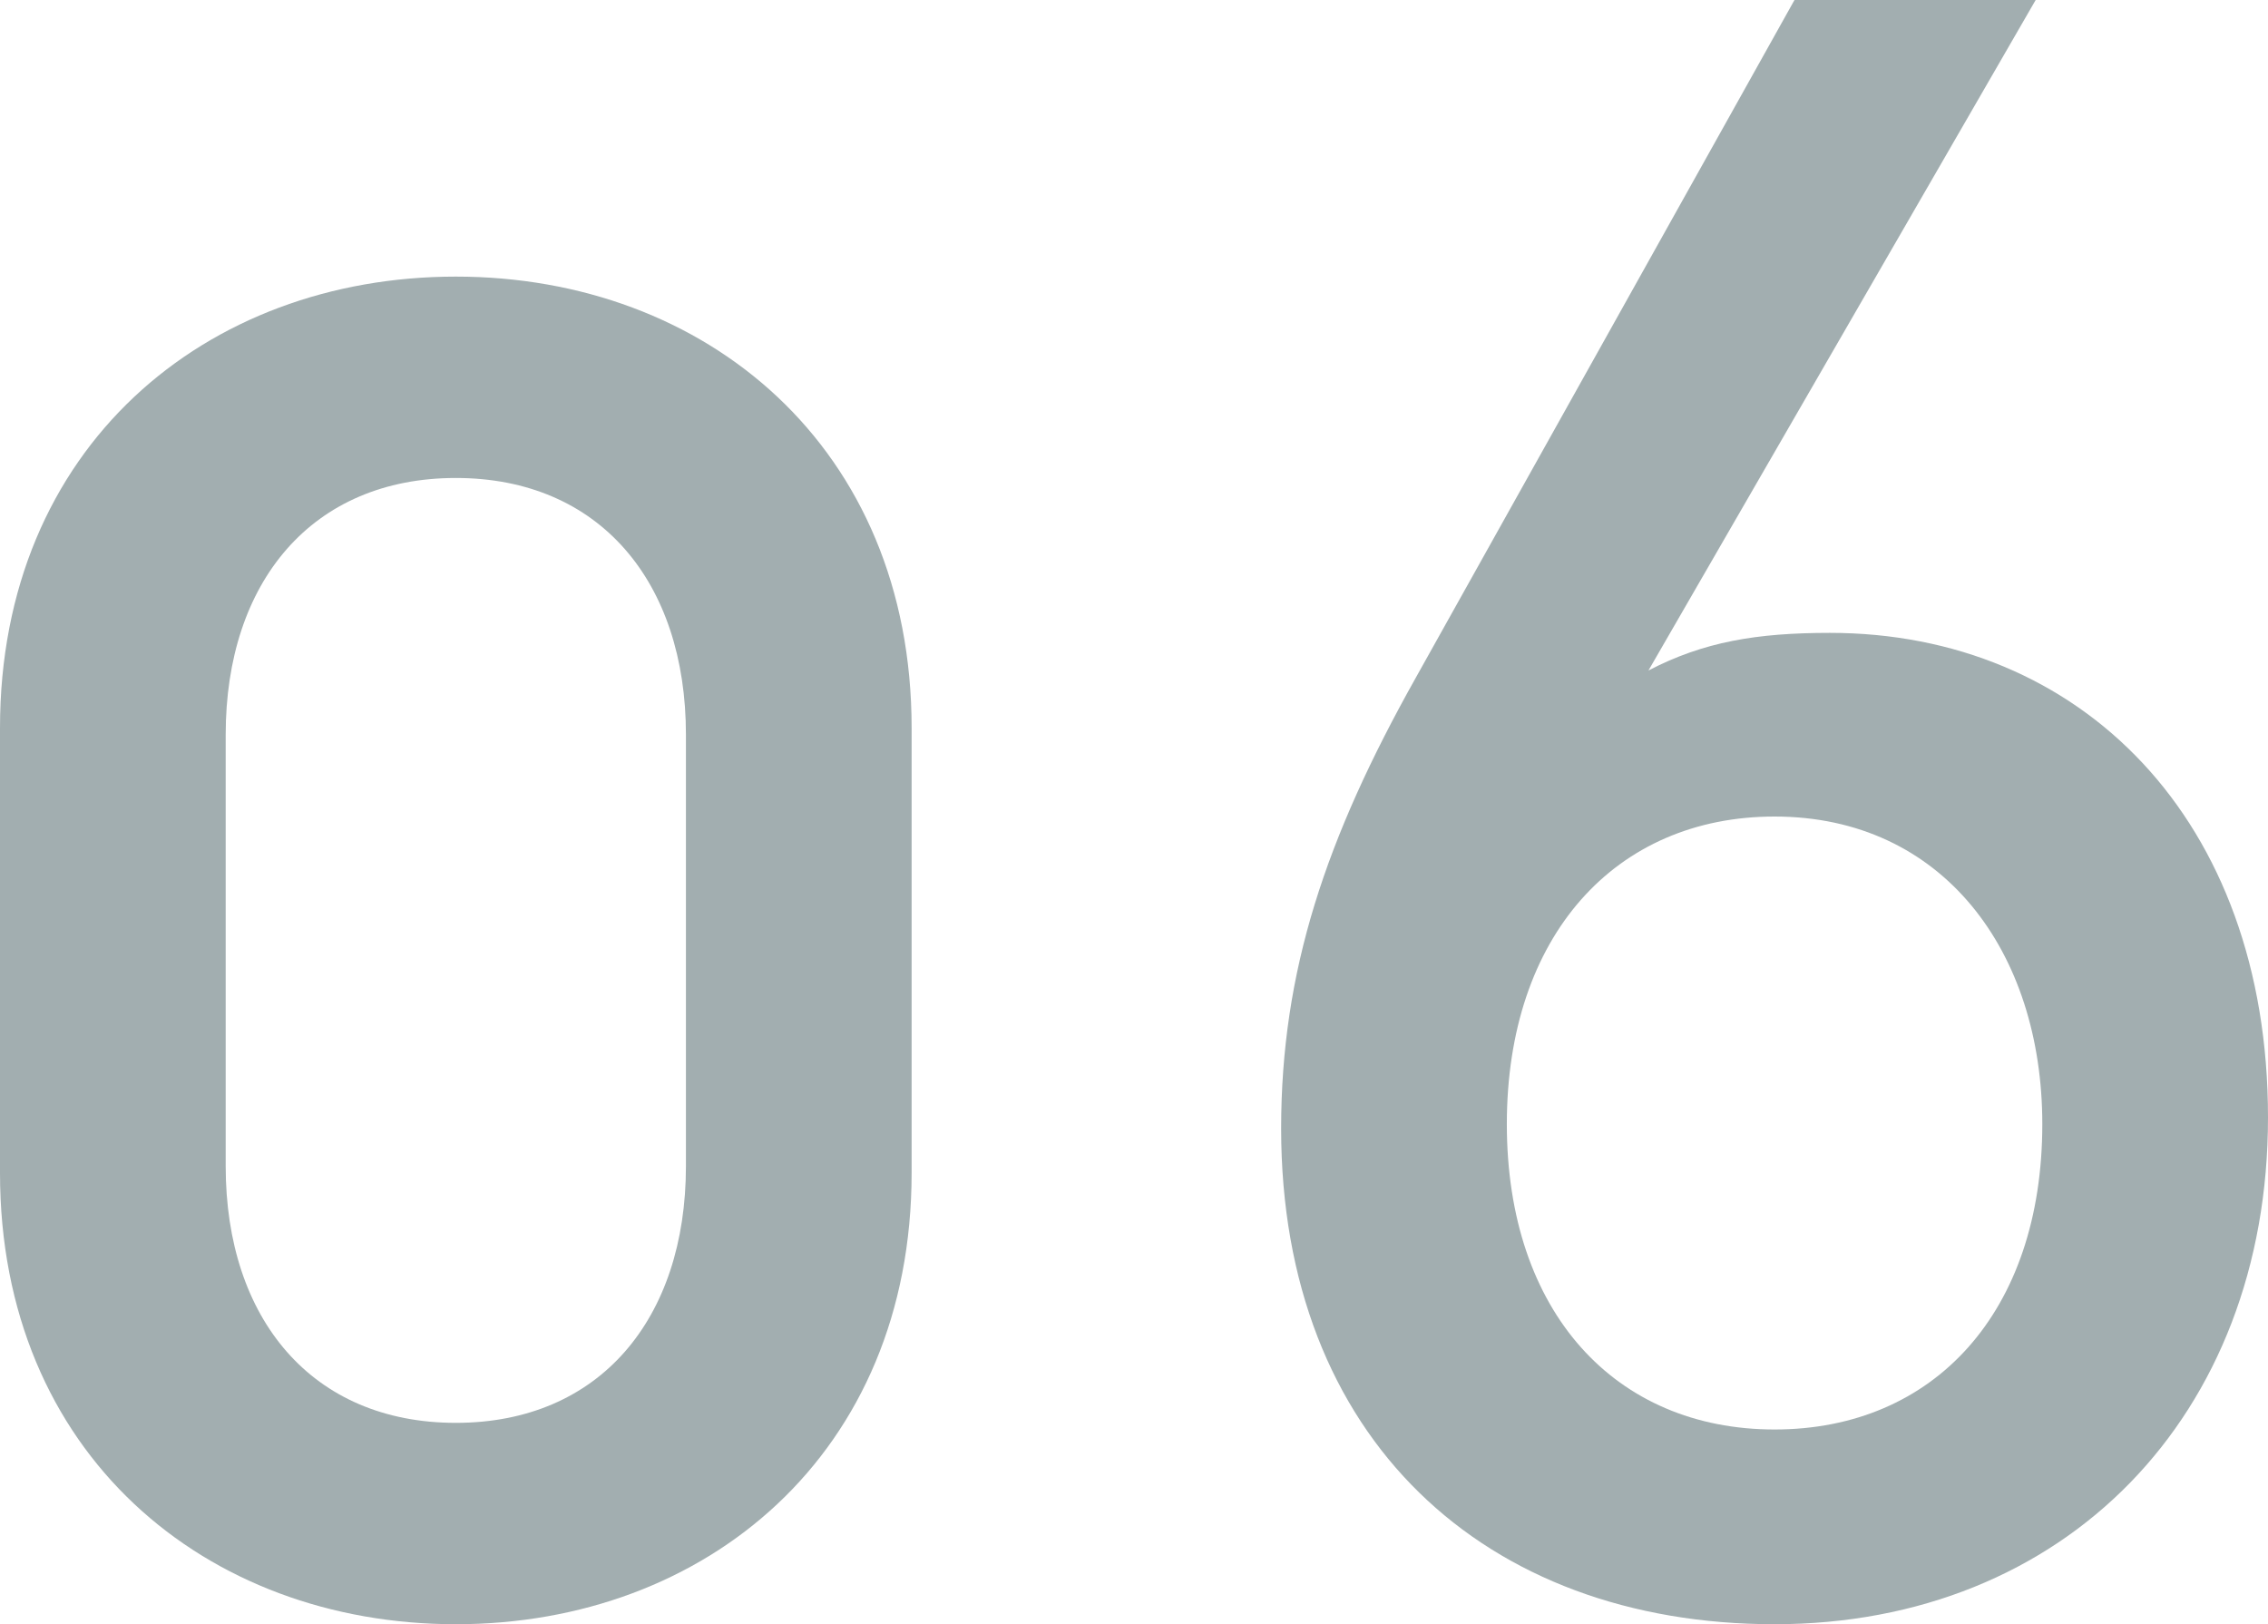
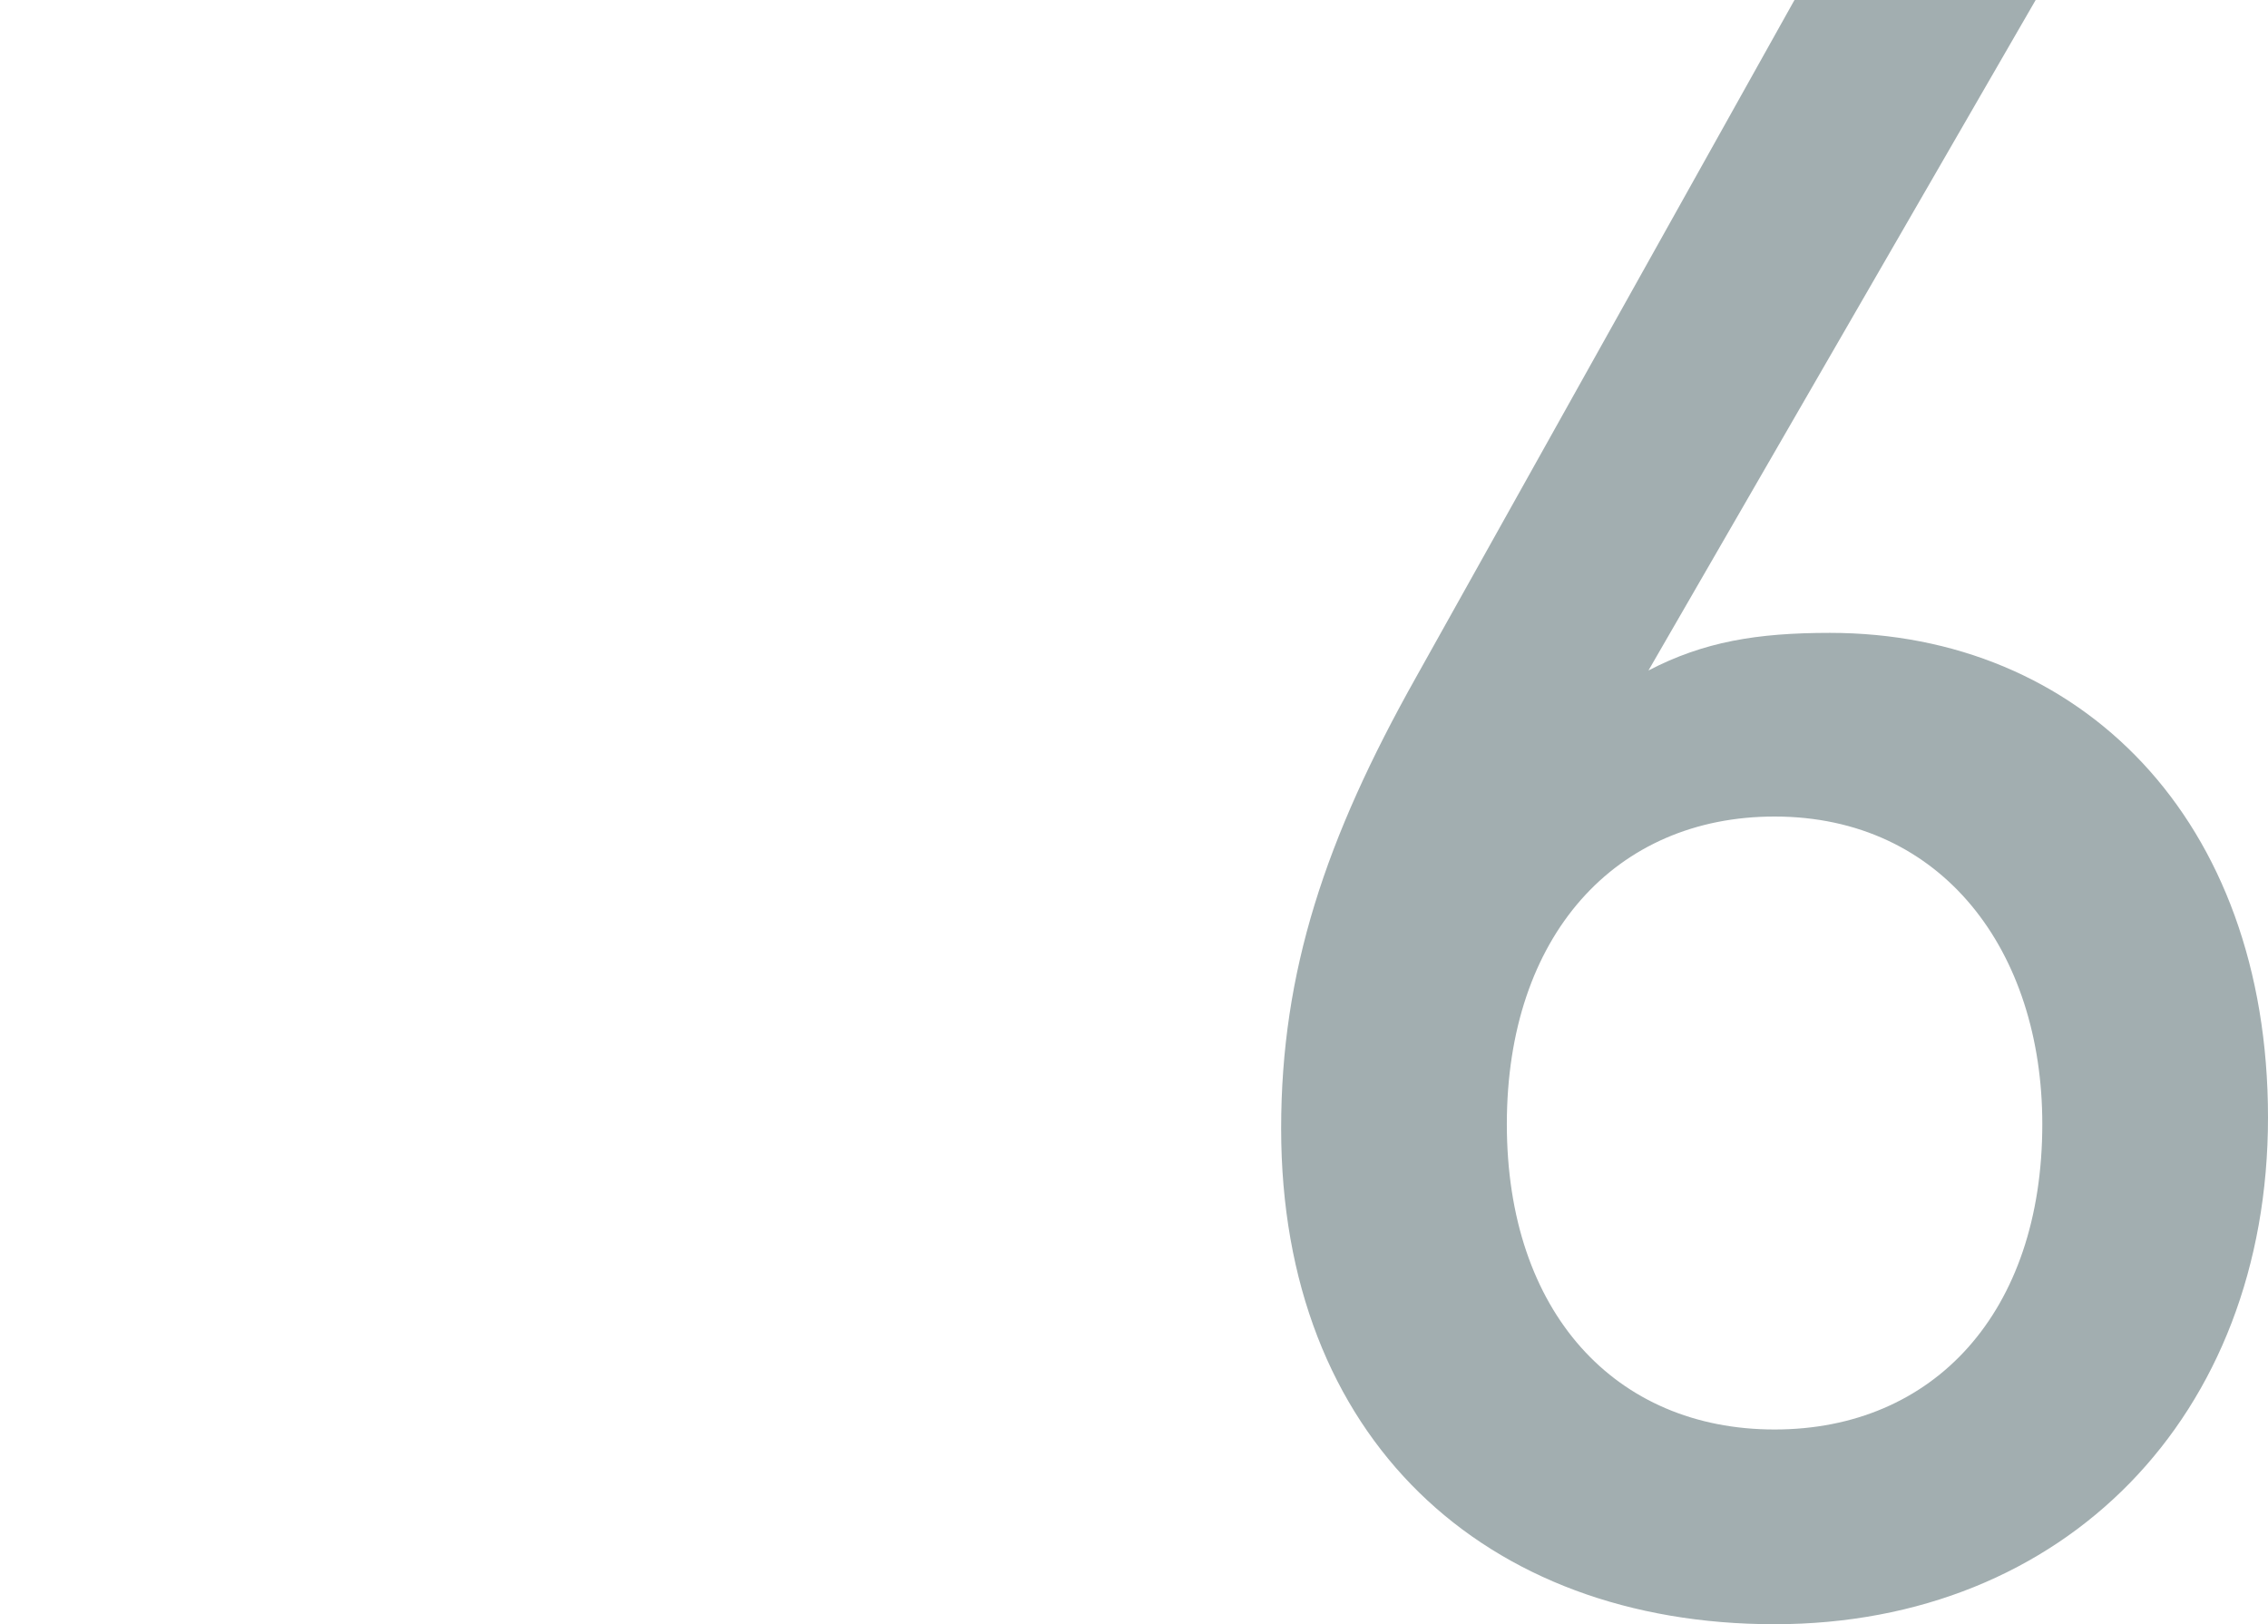
<svg xmlns="http://www.w3.org/2000/svg" id="_レイヤー_2" data-name="レイヤー 2" viewBox="0 0 61.5 44.04">
  <defs>
    <style>
      .cls-1 {
        fill: #a2aeb0;
      }
    </style>
  </defs>
  <g id="_デザイン" data-name="デザイン">
    <g>
-       <path class="cls-1" d="M12.36,44.04c-6.78,0-12.36-4.62-12.36-12.24v-12.06C0,12.12,5.58,7.5,12.36,7.5s12.36,4.62,12.36,12.24v12.06c0,7.62-5.58,12.24-12.36,12.24ZM18.6,19.92c0-4.14-2.34-6.96-6.24-6.96s-6.24,2.82-6.24,6.96v11.7c0,4.14,2.34,6.96,6.24,6.96s6.24-2.82,6.24-6.96v-11.7Z" />
      <path class="cls-1" d="M48.12,44.04c-7.86,0-13.38-5.04-13.38-13.44,0-4.26,1.2-7.86,3.66-12.24L48.66,0h6.54l-10.5,18.18c1.5-.78,2.94-1.02,4.92-1.02,6.78,0,11.88,5.04,11.88,13.14s-5.52,13.74-13.38,13.74ZM48.12,22.14c-4.32,0-7.26,3.24-7.26,8.34s2.94,8.28,7.26,8.28,7.26-3.18,7.26-8.28c0-4.68-2.7-8.34-7.26-8.34Z" />
    </g>
  </g>
</svg>